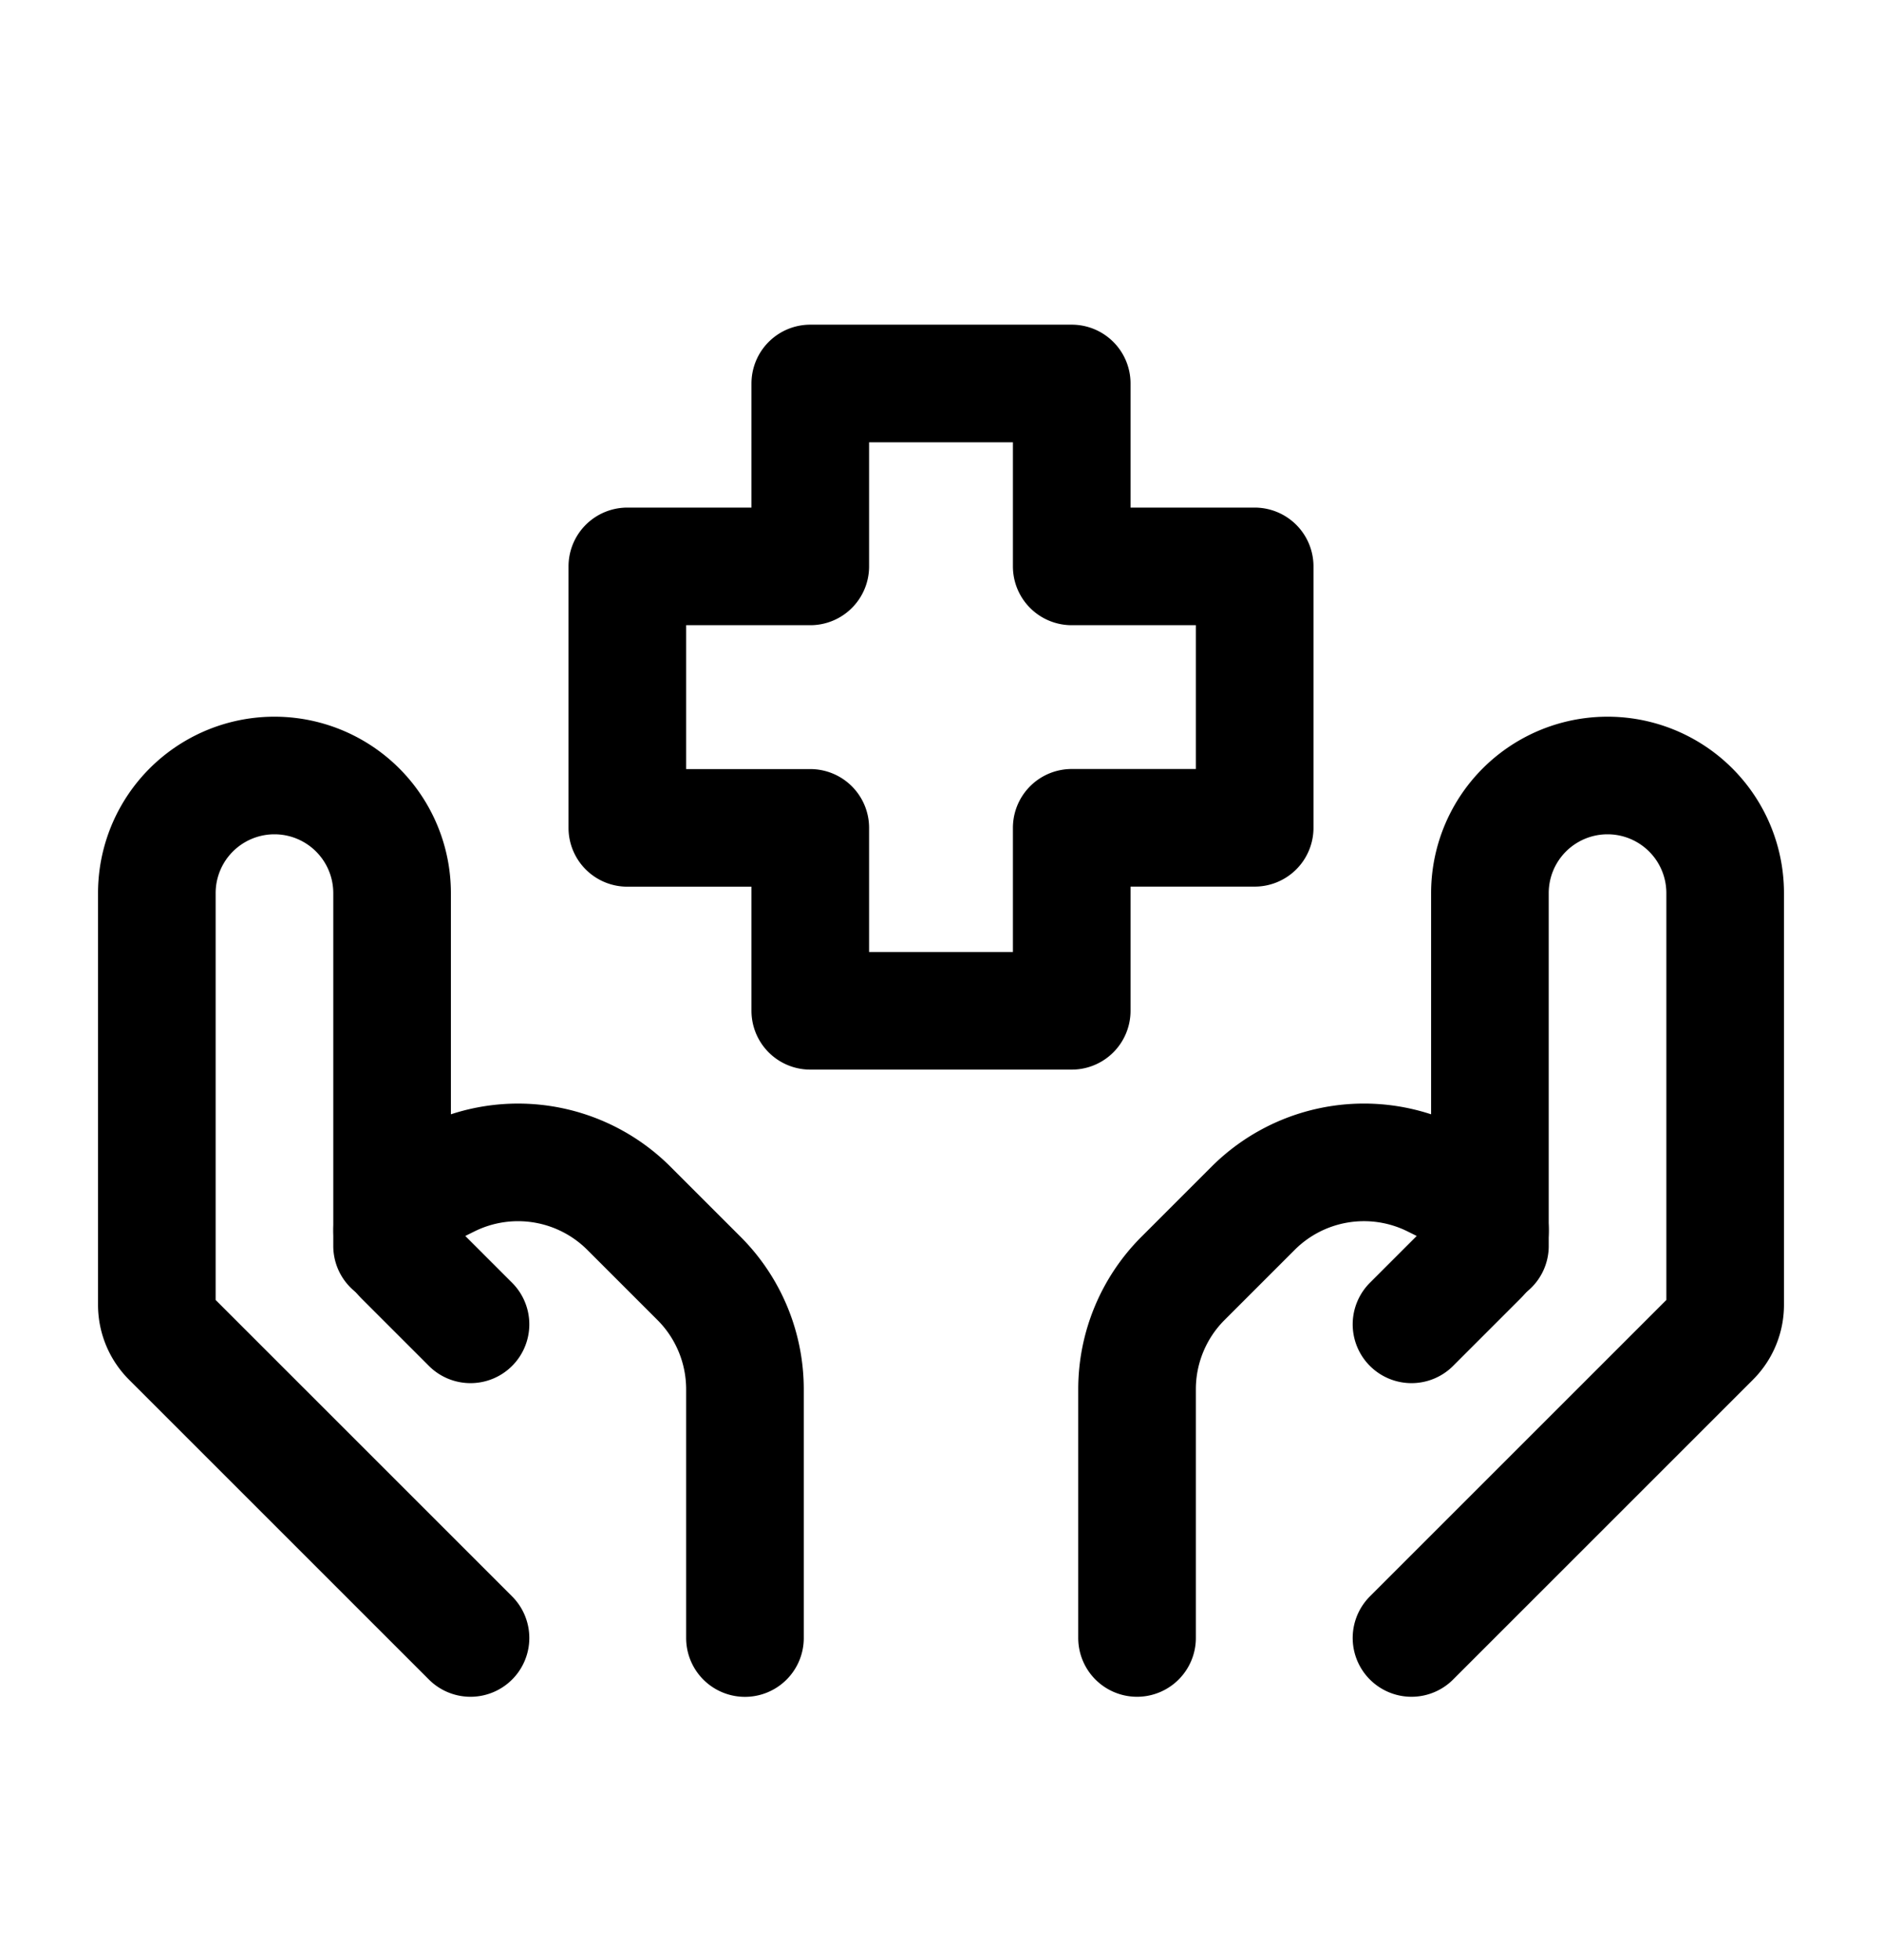
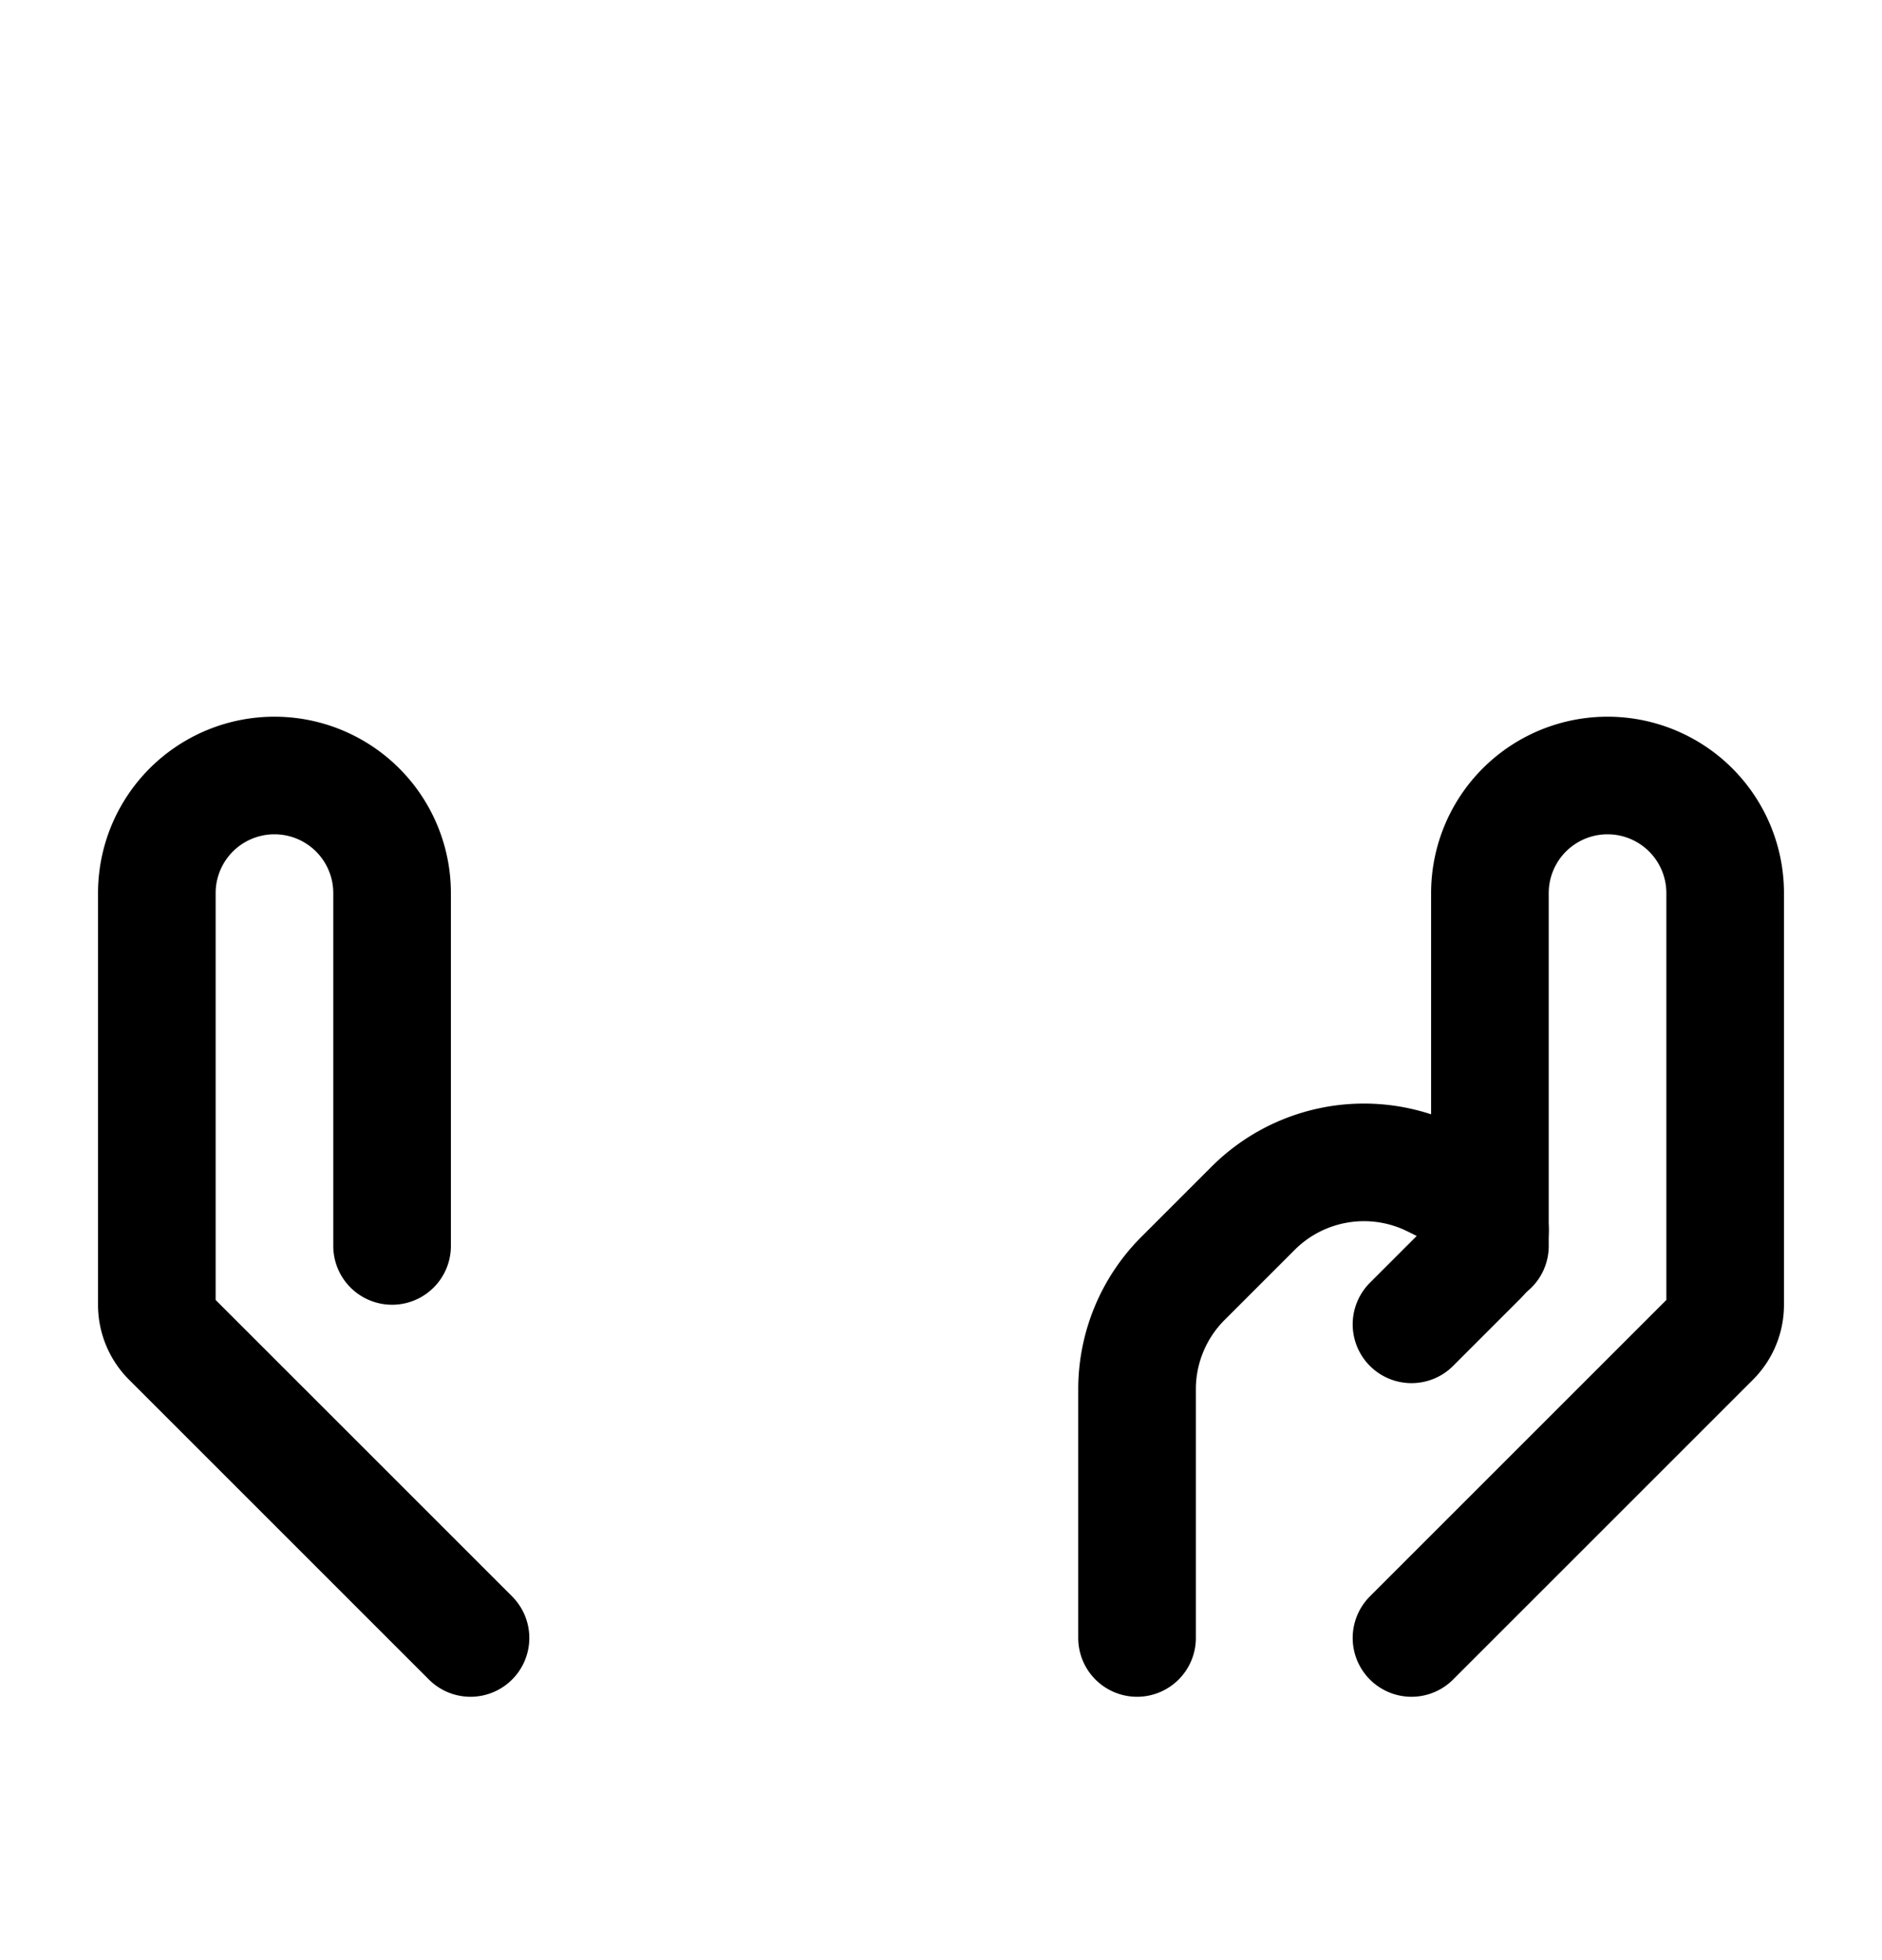
<svg xmlns="http://www.w3.org/2000/svg" fill="none" viewBox="0 0 24 25">
  <path d="m18 20.891 3.824-3.824a.6.6 0 0 0 .176-.424v-5.252a1.5 1.5 0 1 0-3 0v4.5" stroke="#000" stroke-linecap="round" stroke-linejoin="round" stroke-width="1.5" />
  <path d="m18 16.891.858-.858a.48.48 0 0 0 .069-.597.49.49 0 0 0-.195-.179l-.443-.22a1.999 1.999 0 0 0-2.308.373l-.895.895a2 2 0 0 0-.586 1.414v3.172m-8.5 0-3.824-3.824A.6.6 0 0 1 2 16.643v-5.252a1.5 1.5 0 1 1 3 0v4.5" stroke="#000" stroke-linecap="round" stroke-linejoin="round" stroke-width="1.5" />
-   <path d="m6 16.891-.858-.858a.486.486 0 0 1 .126-.776l.443-.22a2 2 0 0 1 2.308.373l.895.895A2 2 0 0 1 9.5 17.72v3.172m4.167-8h-3.334v-2.333H8V7.224h2.333V4.891h3.334v2.333H16v3.334h-2.333v2.333Z" stroke="#000" stroke-linecap="round" stroke-linejoin="round" stroke-width="1.5" />
</svg>